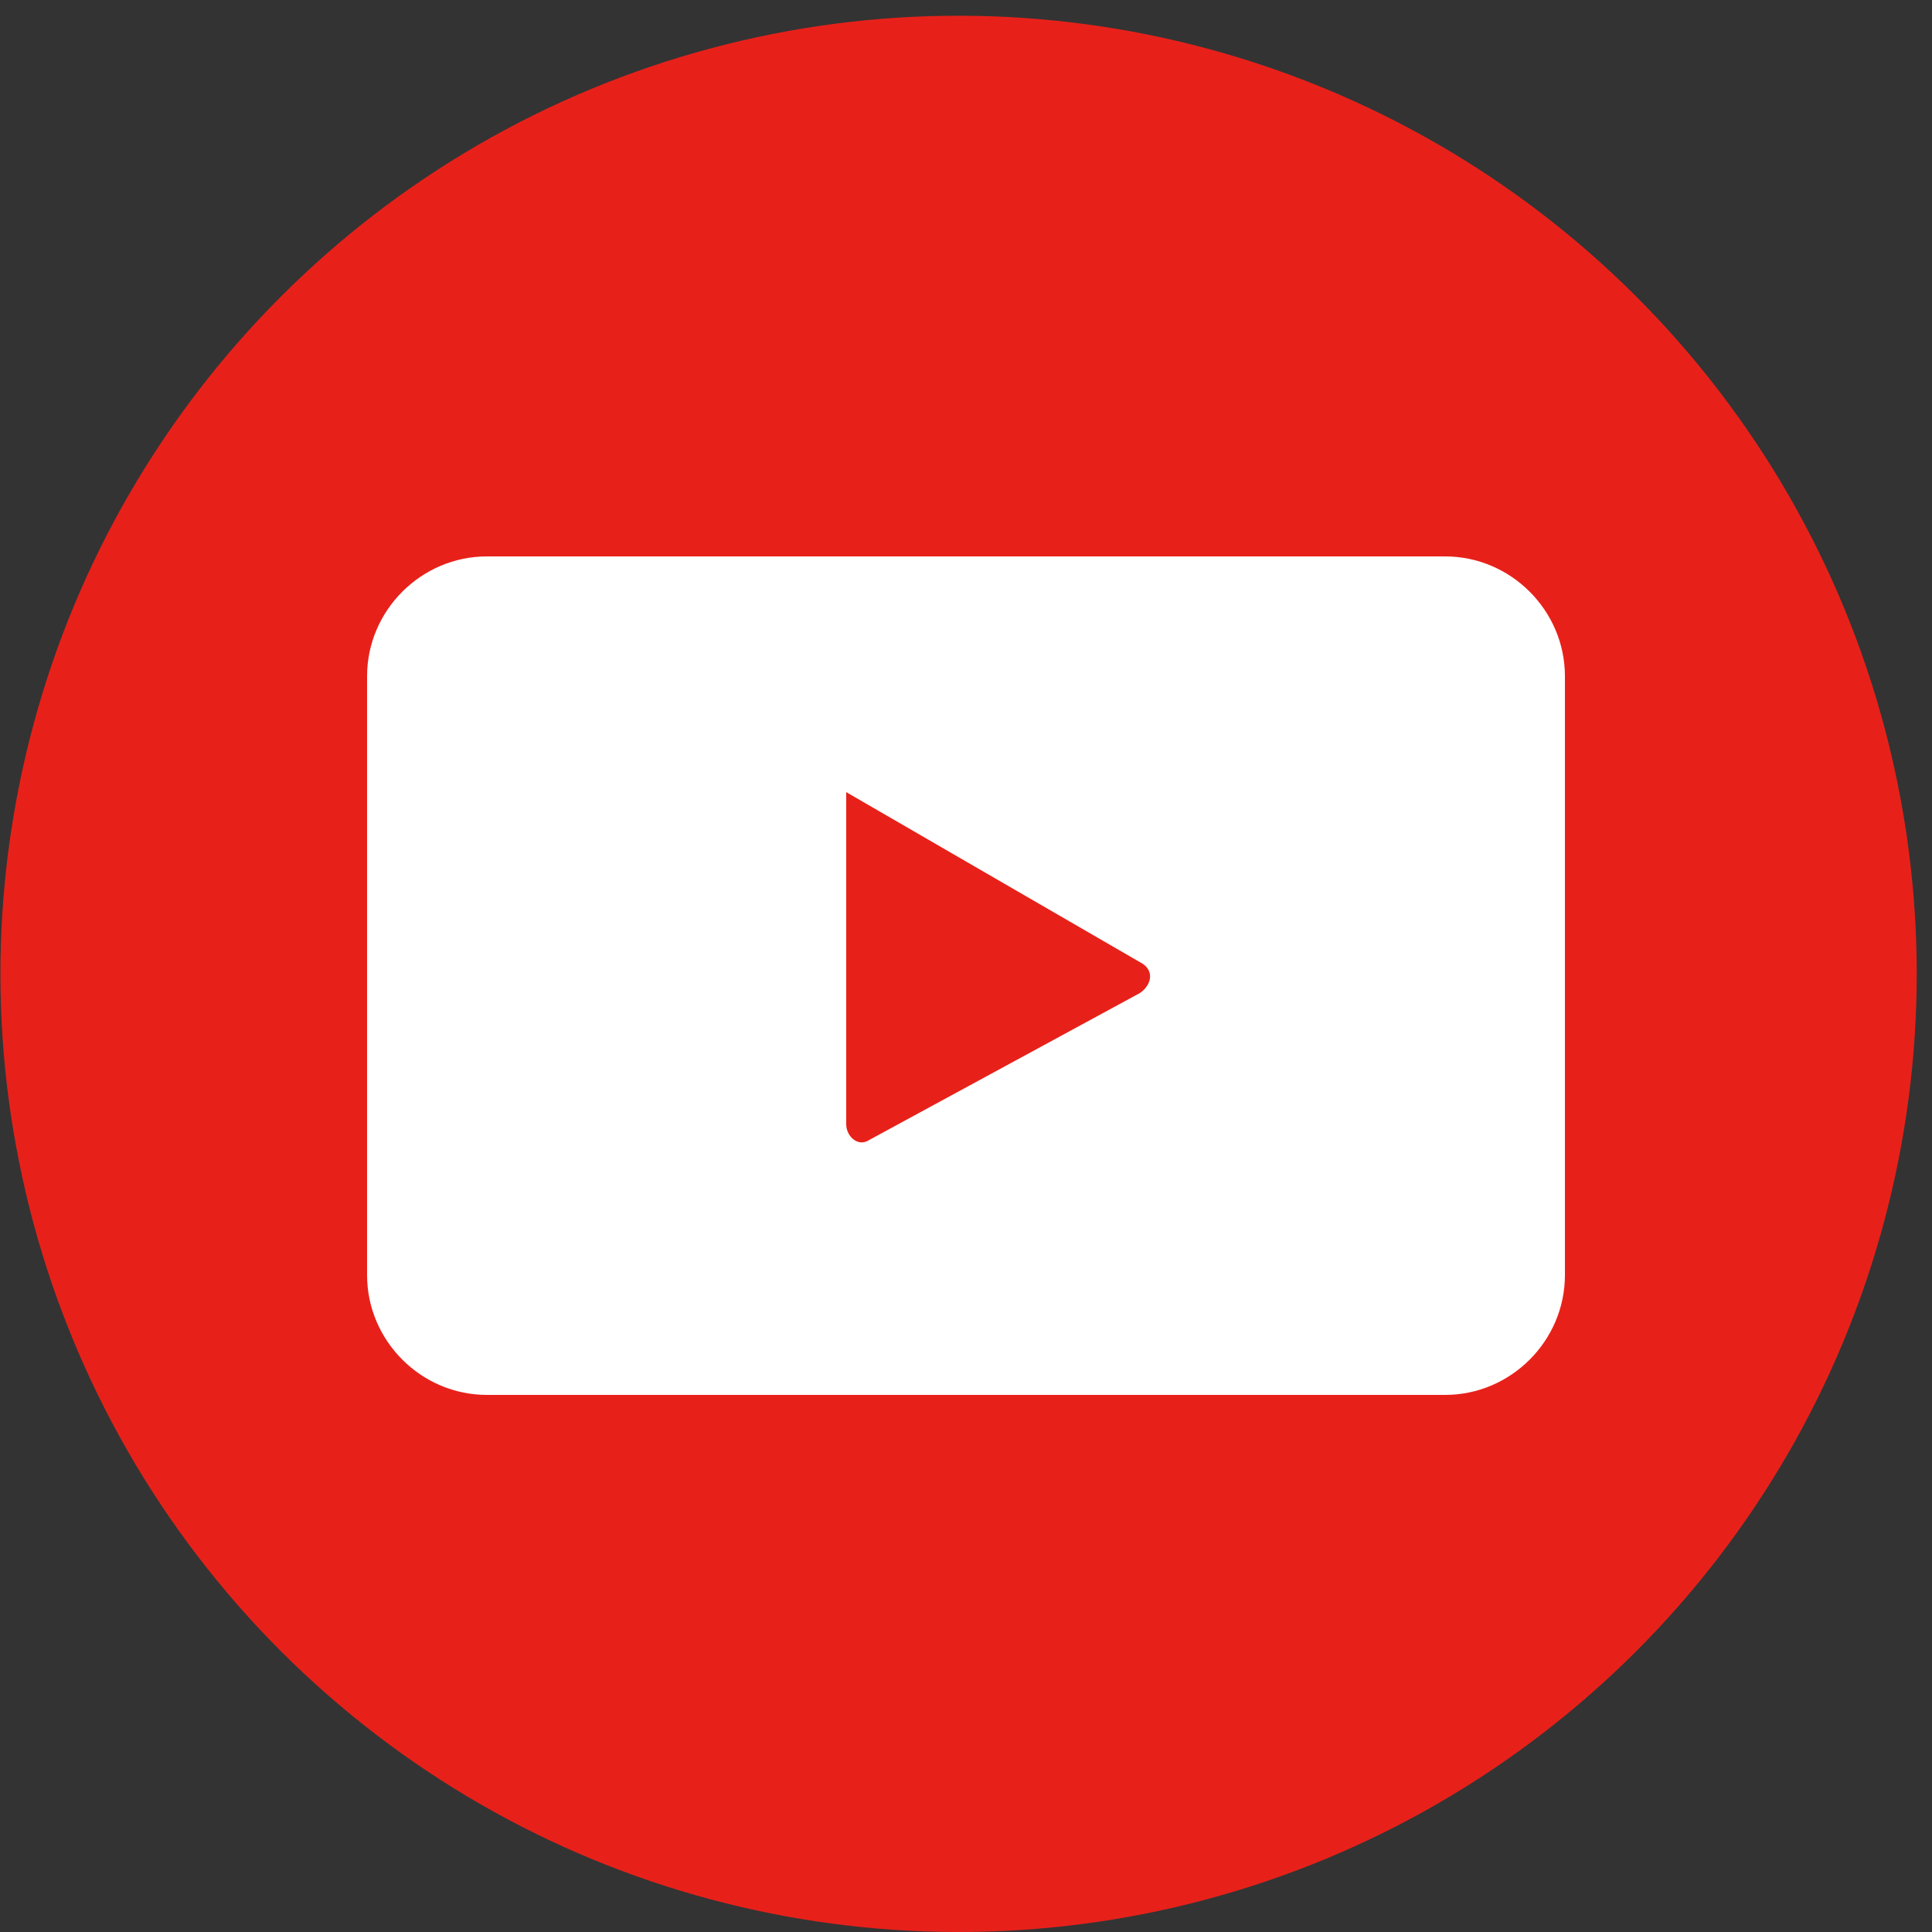
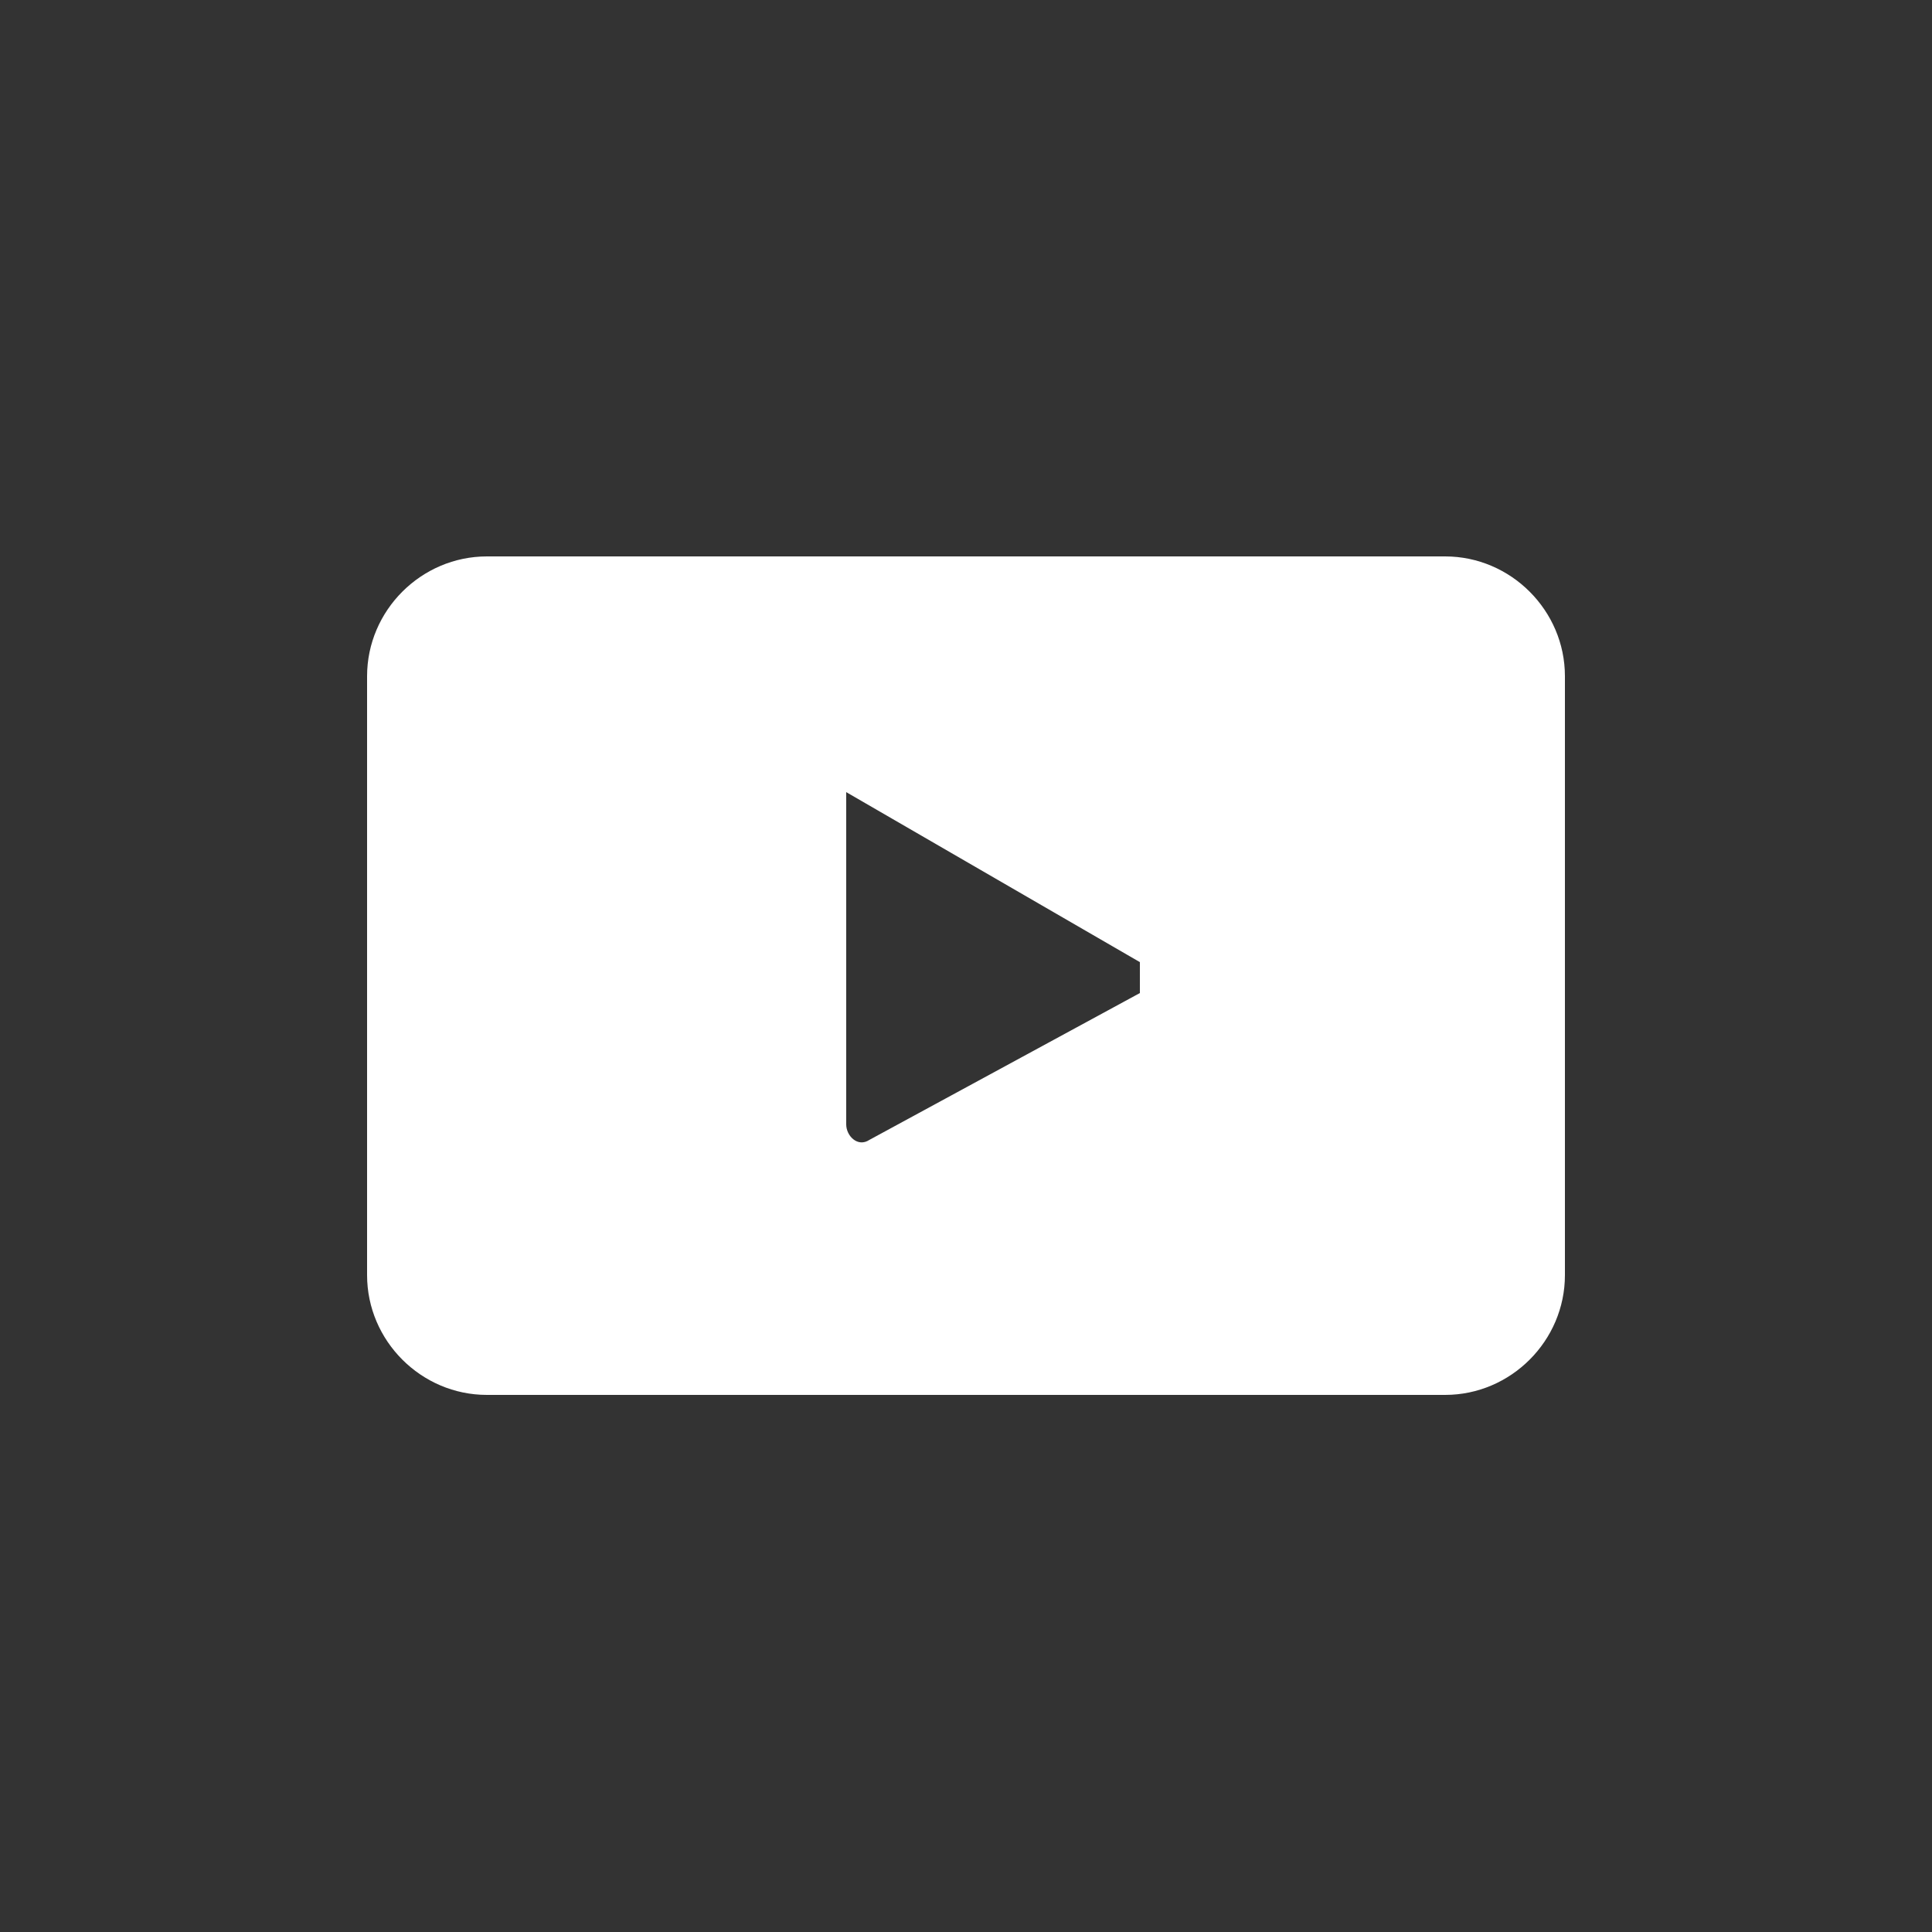
<svg xmlns="http://www.w3.org/2000/svg" version="1.1" id="레이어_1" x="0px" y="0px" viewBox="0 0 50 50" style="enable-background:new 0 0 50 50;" xml:space="preserve">
  <rect x="0" y="0" width="50" height="50" fill="#333333" stroke="none" />
  <style type="text/css">
	.st0{fill:#E7211A;}
	.st1{fill:#FFFFFF;}
</style>
-   <ellipse transform="matrix(0.707 -0.707 0.707 0.707 -10.542 24.921)" class="st0" cx="24.8" cy="25.2" rx="24.8" ry="24.8" />
  <g>
-     <path class="st1" d="M40.5,17.5c0-1.7-1.4-3.1-3.1-3.1H12.6c-1.7,0-3.1,1.4-3.1,3.1v15.5c0,1.7,1.4,3.1,3.1,3.1h24.8   c1.7,0,3.1-1.4,3.1-3.1V17.5z M29.5,25.7l-7,3.8c-0.3,0.2-0.6-0.1-0.6-0.4v-8.6l7.6,4.4C29.9,25.1,29.8,25.5,29.5,25.7z" />
+     <path class="st1" d="M40.5,17.5c0-1.7-1.4-3.1-3.1-3.1H12.6c-1.7,0-3.1,1.4-3.1,3.1v15.5c0,1.7,1.4,3.1,3.1,3.1h24.8   c1.7,0,3.1-1.4,3.1-3.1V17.5z M29.5,25.7l-7,3.8c-0.3,0.2-0.6-0.1-0.6-0.4v-8.6l7.6,4.4z" />
  </g>
</svg>